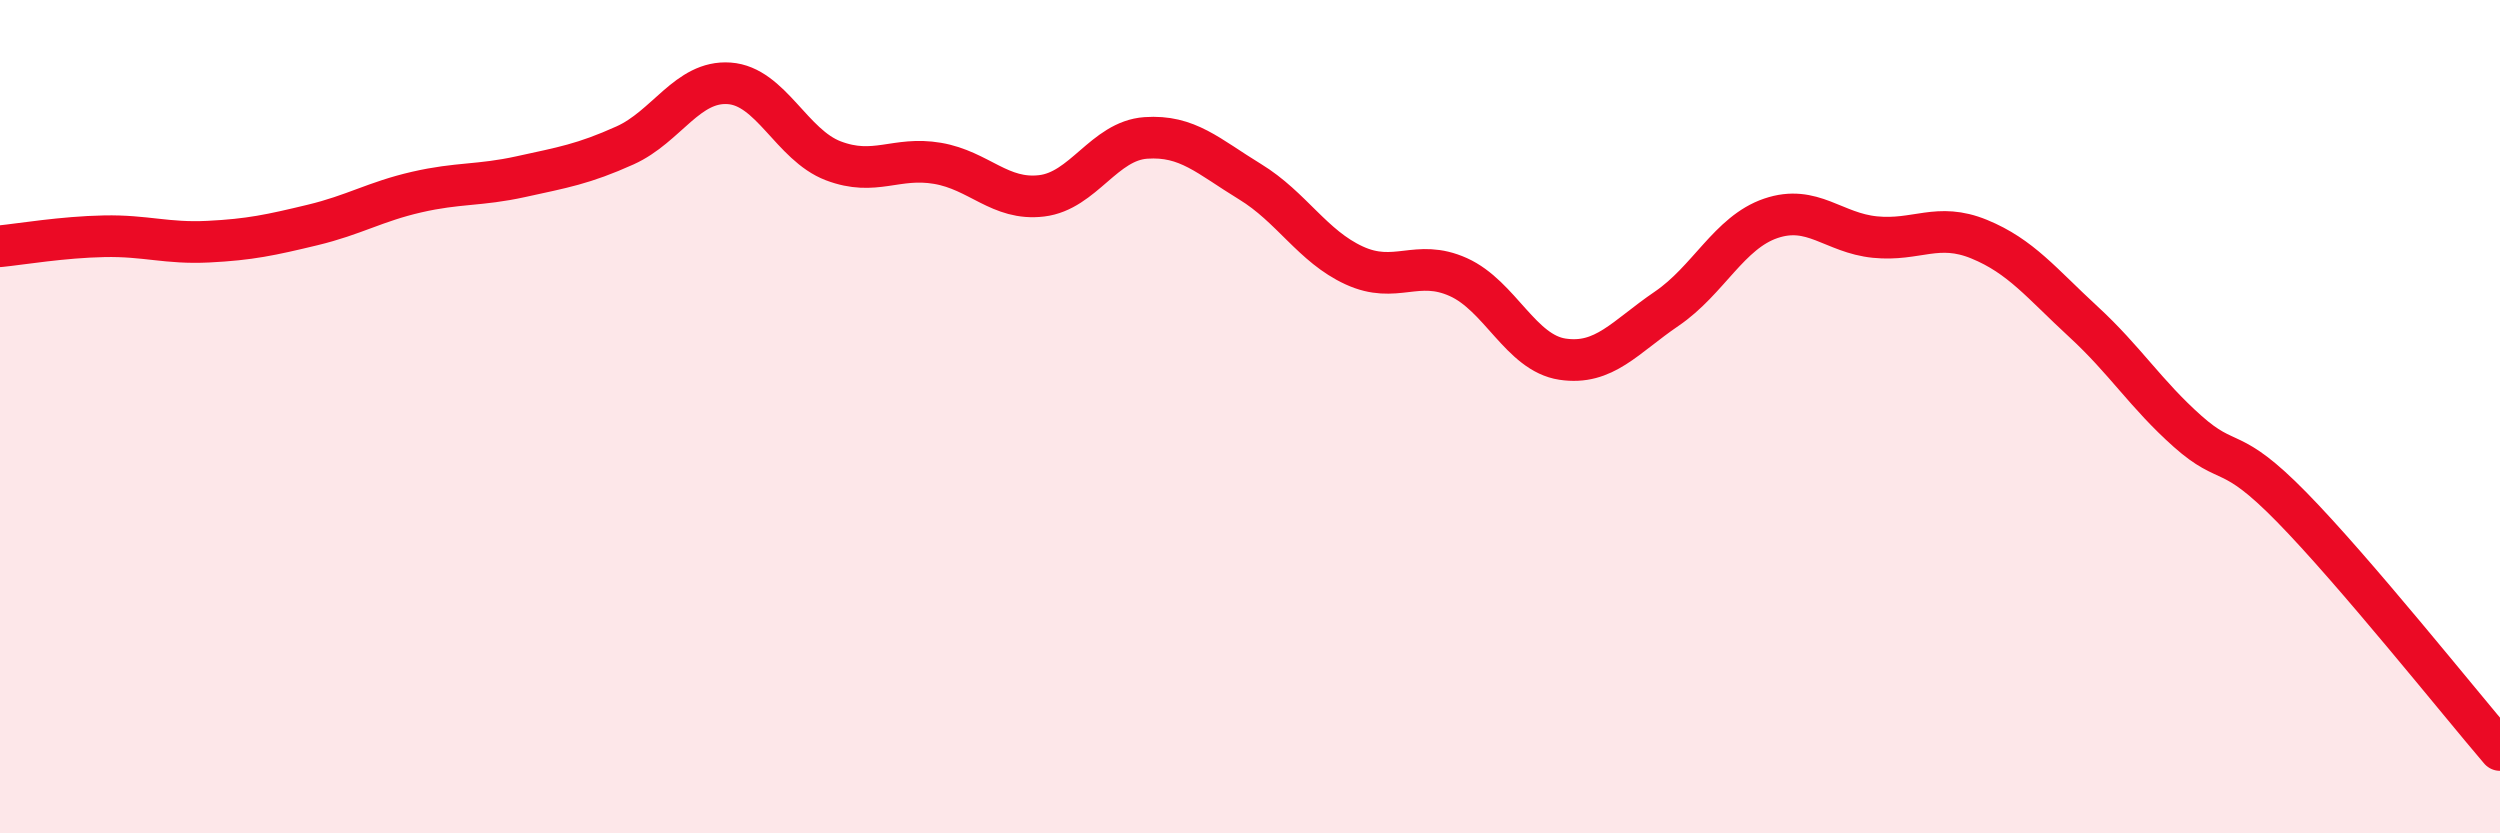
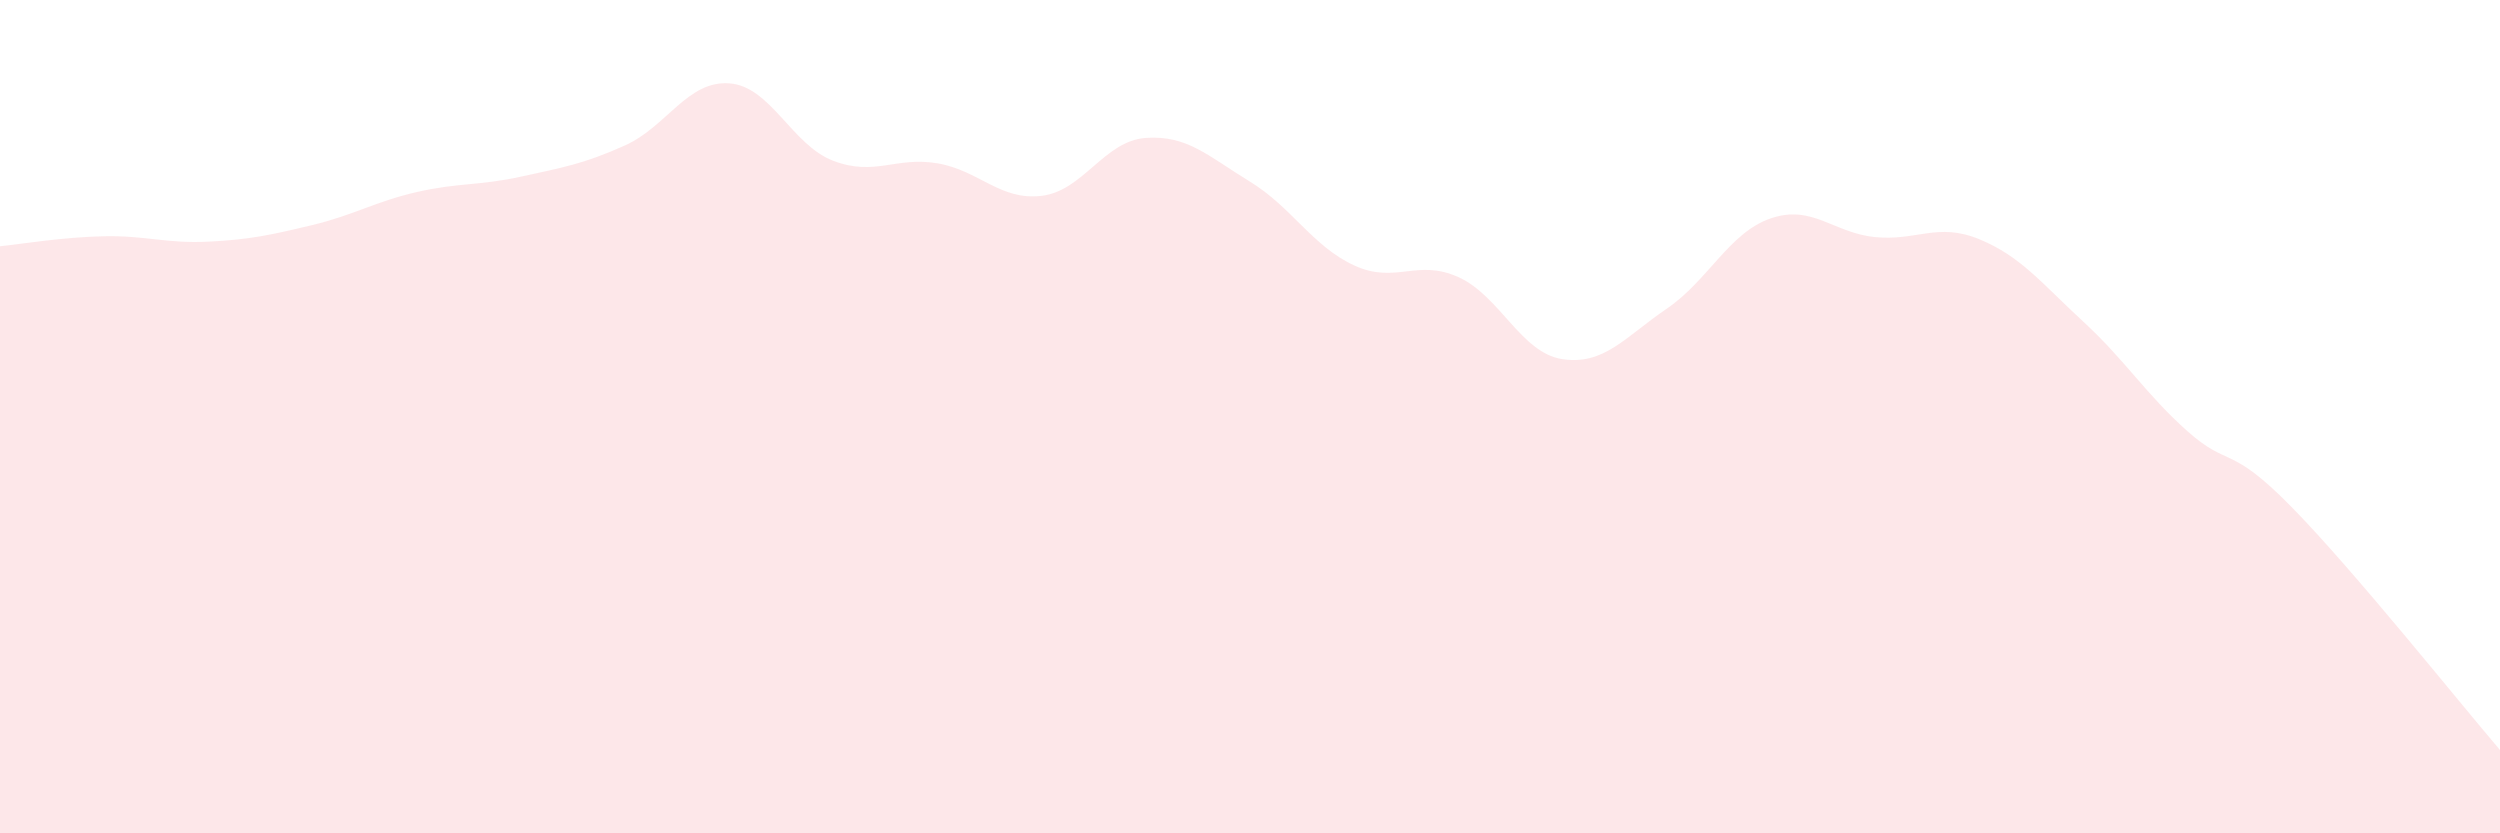
<svg xmlns="http://www.w3.org/2000/svg" width="60" height="20" viewBox="0 0 60 20">
  <path d="M 0,5.91 C 0.5,5.86 1.5,5.69 2.5,5.67 C 3.5,5.65 4,5.85 5,5.8 C 6,5.75 6.5,5.64 7.5,5.4 C 8.5,5.16 9,4.84 10,4.61 C 11,4.38 11.5,4.46 12.5,4.24 C 13.5,4.02 14,3.94 15,3.49 C 16,3.04 16.5,1.93 17.5,2 C 18.5,2.07 19,3.48 20,3.86 C 21,4.24 21.5,3.75 22.5,3.92 C 23.5,4.09 24,4.82 25,4.7 C 26,4.58 26.5,3.38 27.5,3.31 C 28.5,3.24 29,3.75 30,4.36 C 31,4.97 31.5,5.91 32.5,6.37 C 33.5,6.83 34,6.2 35,6.65 C 36,7.1 36.5,8.47 37.5,8.62 C 38.5,8.77 39,8.09 40,7.41 C 41,6.73 41.5,5.58 42.5,5.24 C 43.5,4.9 44,5.59 45,5.69 C 46,5.79 46.5,5.33 47.5,5.74 C 48.5,6.15 49,6.8 50,7.72 C 51,8.64 51.5,9.46 52.5,10.35 C 53.5,11.24 53.5,10.64 55,12.17 C 56.5,13.7 59,16.83 60,18L60 20L0 20Z" fill="#EB0A25" opacity="0.1" stroke-linecap="round" stroke-linejoin="round" />
-   <path d="M 0,5.91 C 0.5,5.86 1.5,5.69 2.5,5.67 C 3.5,5.65 4,5.85 5,5.8 C 6,5.75 6.5,5.64 7.5,5.4 C 8.5,5.16 9,4.84 10,4.61 C 11,4.38 11.5,4.46 12.5,4.24 C 13.5,4.02 14,3.94 15,3.49 C 16,3.04 16.5,1.93 17.5,2 C 18.5,2.07 19,3.48 20,3.86 C 21,4.24 21.5,3.75 22.5,3.92 C 23.5,4.09 24,4.82 25,4.7 C 26,4.58 26.5,3.38 27.5,3.31 C 28.5,3.24 29,3.75 30,4.36 C 31,4.97 31.5,5.91 32.5,6.37 C 33.5,6.83 34,6.2 35,6.65 C 36,7.1 36.5,8.47 37.5,8.62 C 38.5,8.77 39,8.09 40,7.41 C 41,6.73 41.5,5.58 42.5,5.24 C 43.5,4.9 44,5.59 45,5.69 C 46,5.79 46.5,5.33 47.5,5.74 C 48.5,6.15 49,6.8 50,7.72 C 51,8.64 51.5,9.46 52.5,10.35 C 53.5,11.24 53.5,10.64 55,12.17 C 56.5,13.7 59,16.83 60,18" stroke="#EB0A25" stroke-width="1" fill="none" stroke-linecap="round" stroke-linejoin="round" />
</svg>